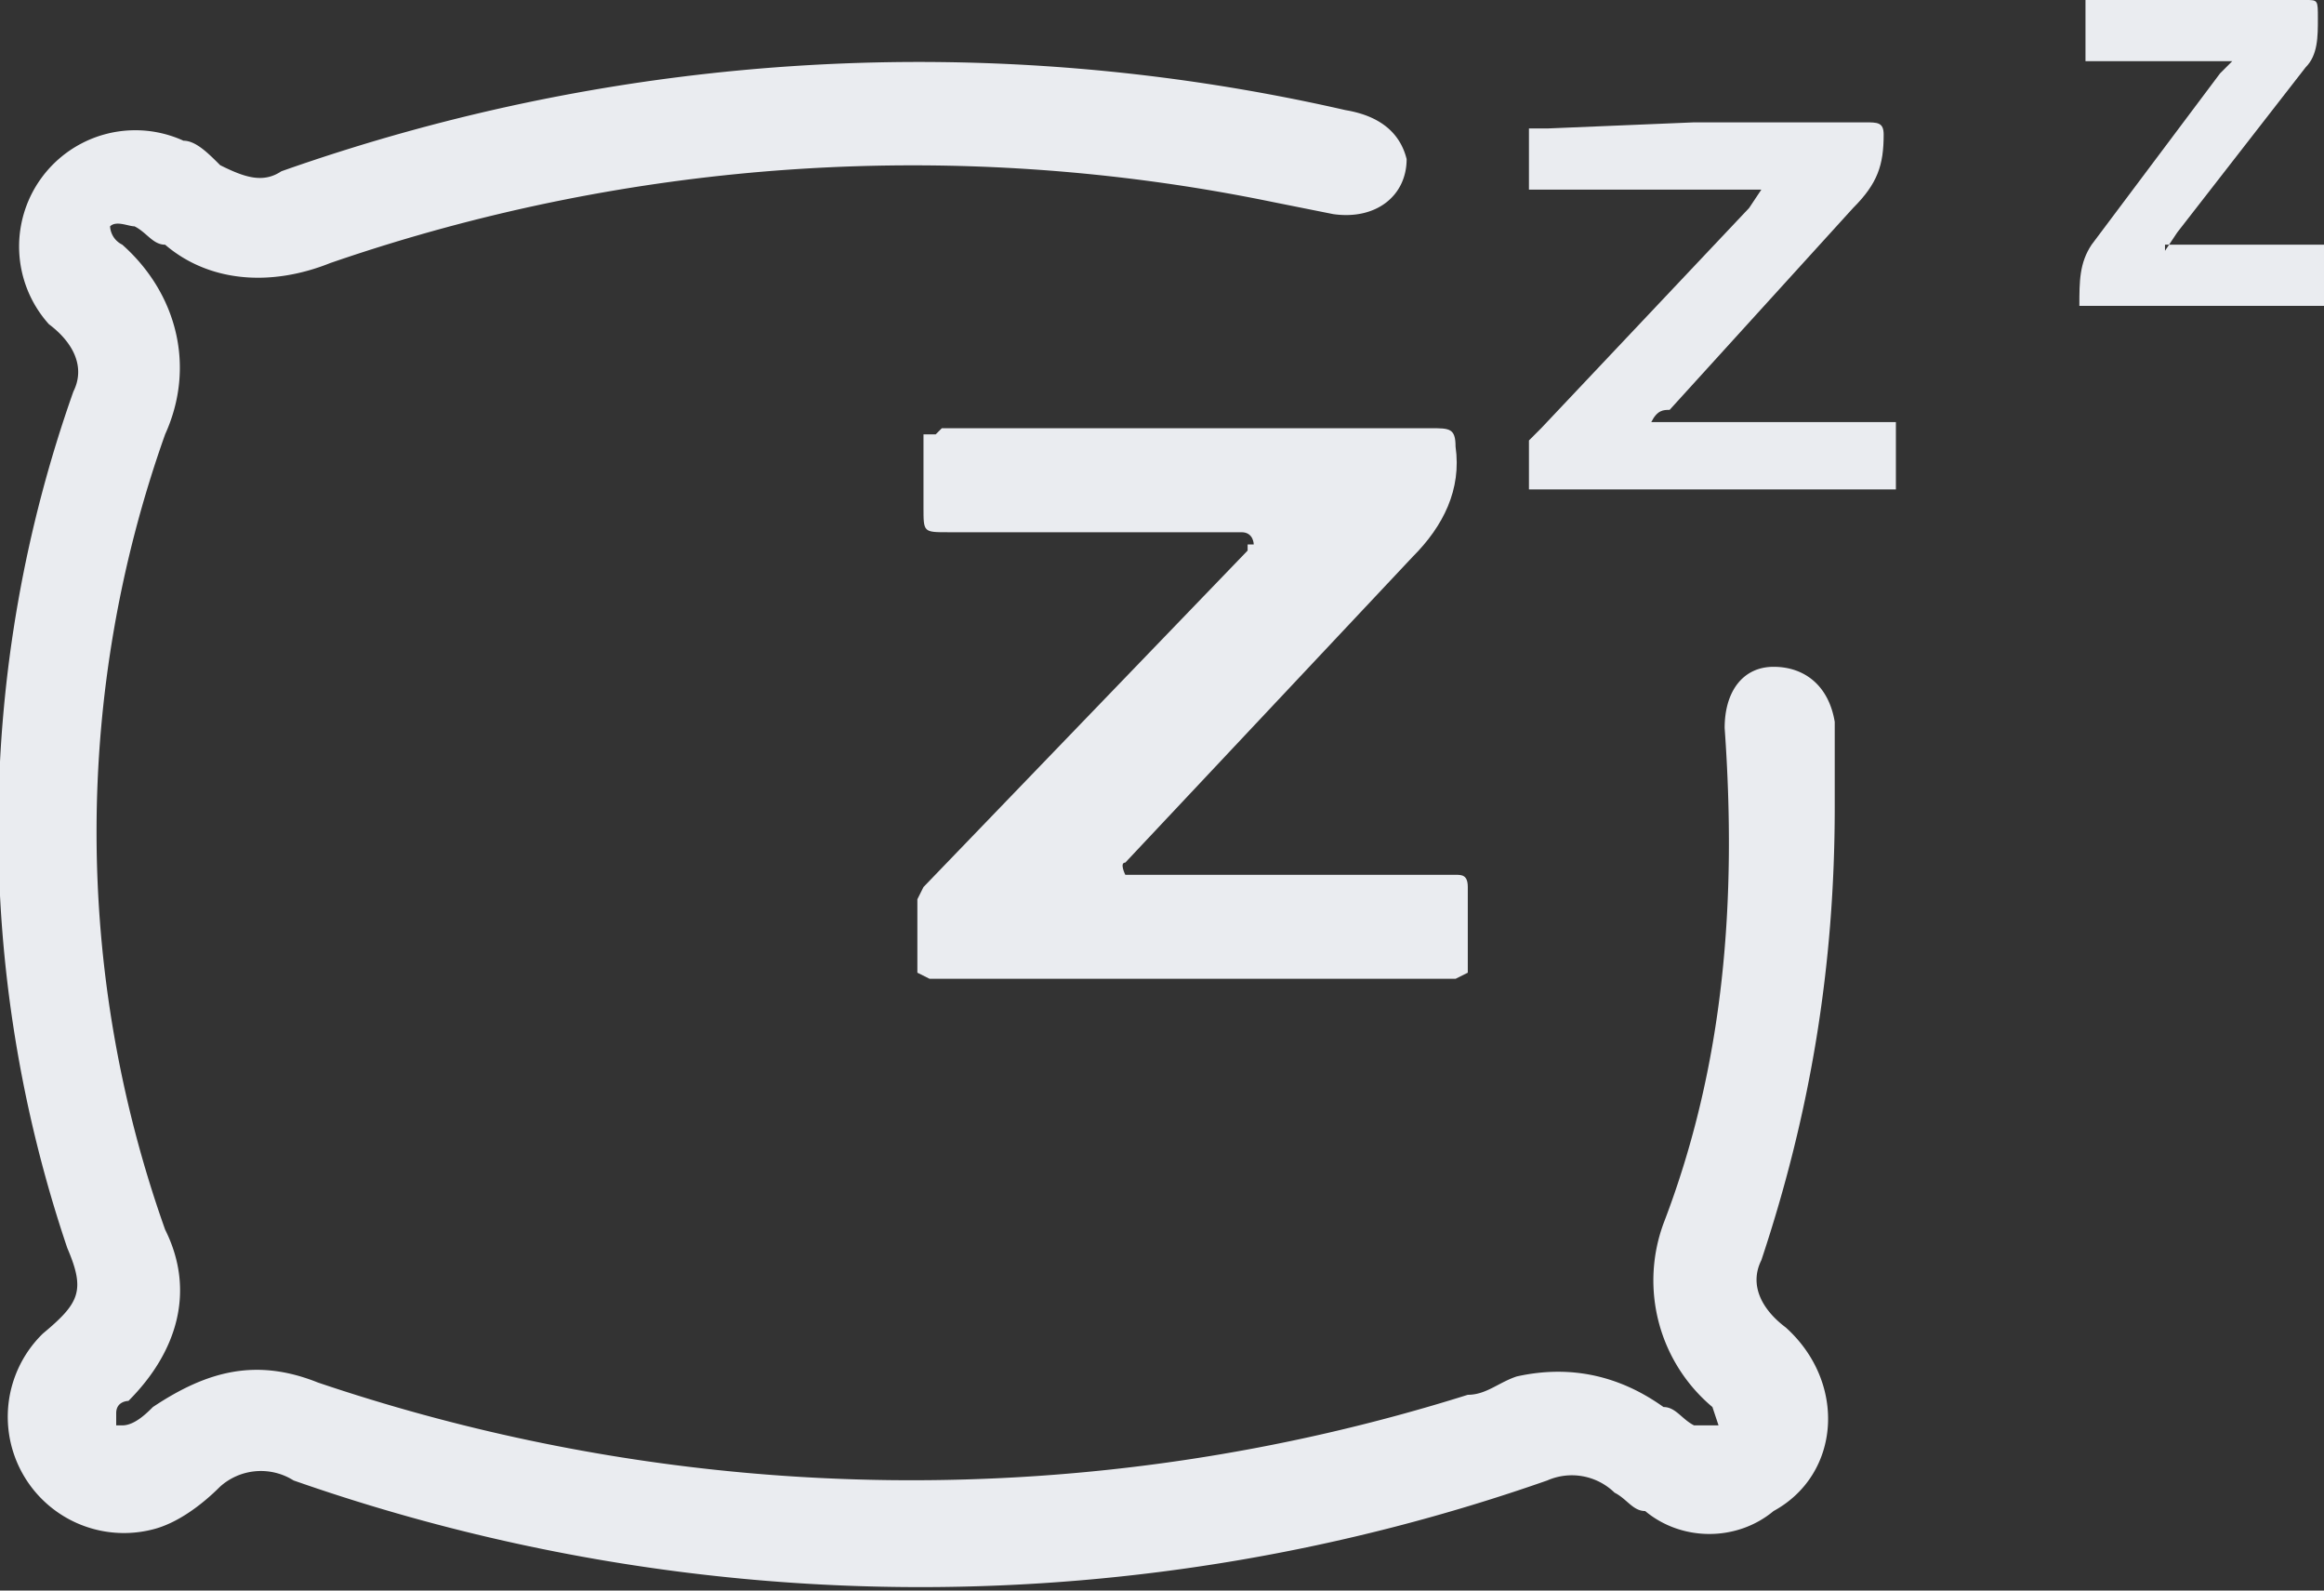
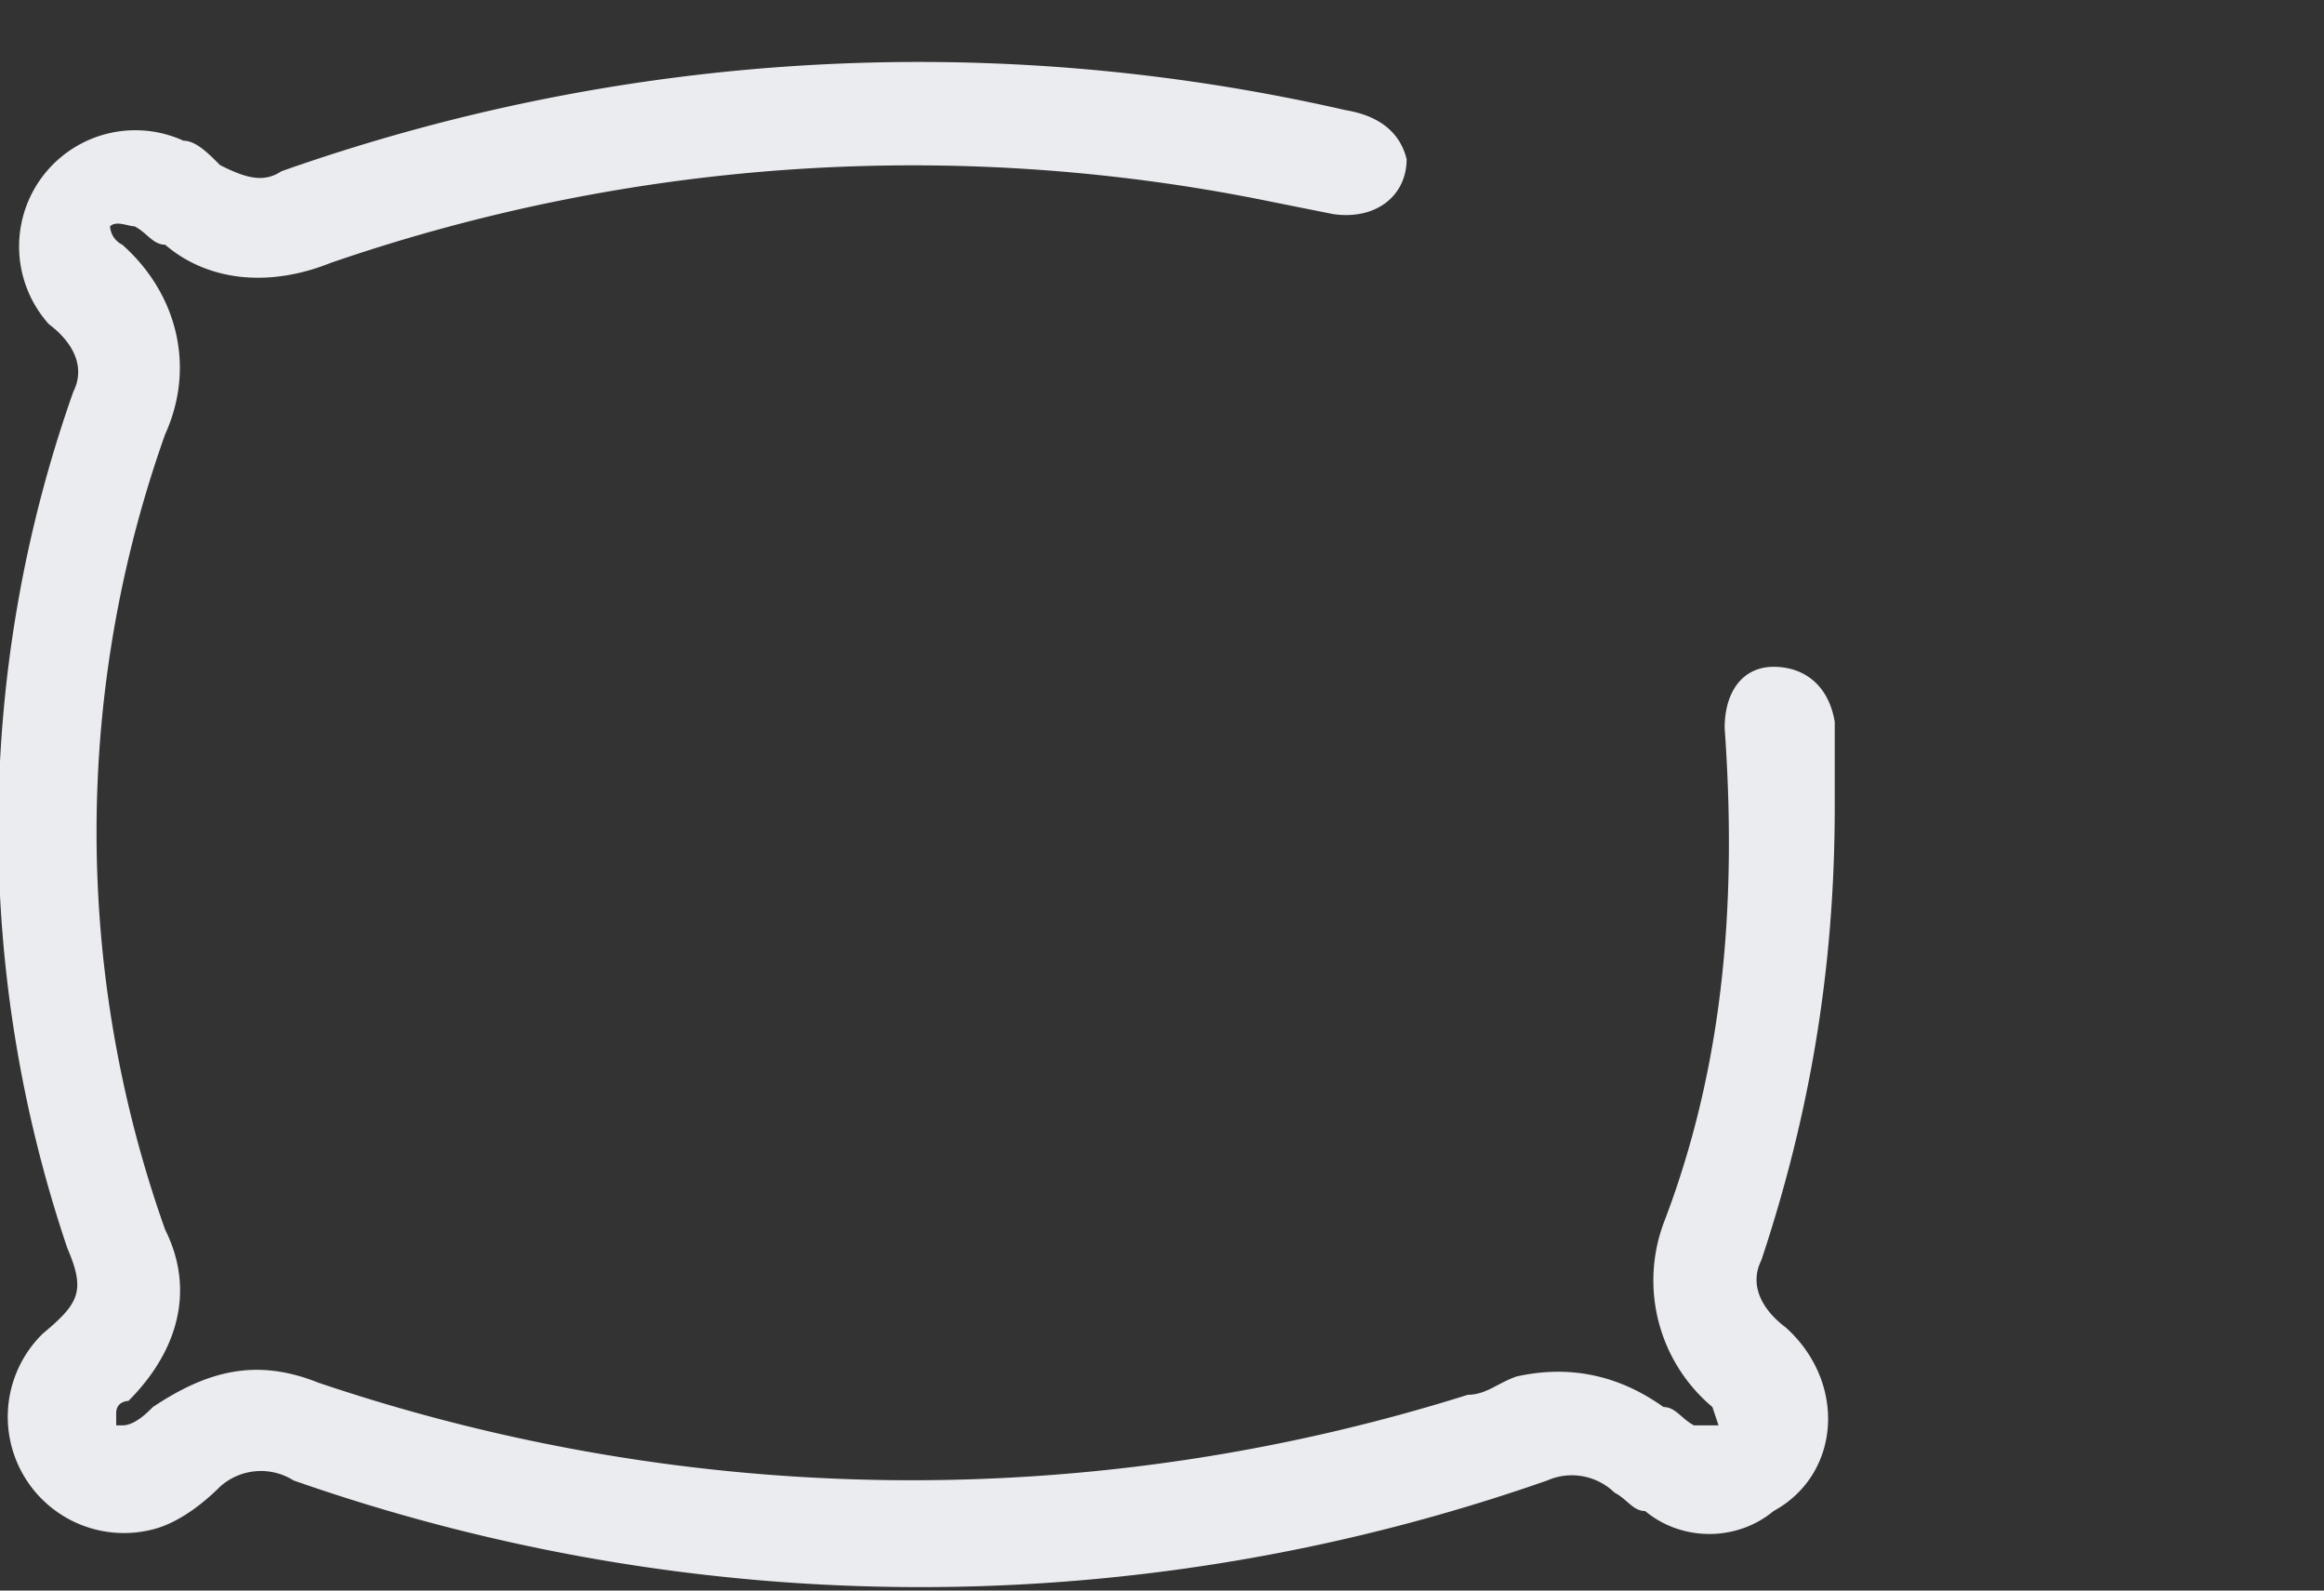
<svg xmlns="http://www.w3.org/2000/svg" width="38" height="26">
  <rect width="100%" height="100%" fill="#333333" stroke="none" />
  <g fill="none" fill-rule="evenodd">
    <path fill="#EAECF0" d="M30 13.2c0 2.6-.4 5-1.2 7.4-.2.4 0 .8.4 1.1 1 .9.9 2.4-.2 3-.6.5-1.5.5-2.1 0-.2 0-.3-.2-.5-.3a1 1 0 0 0-1.1-.2 31 31 0 0 1-20.5 0 1 1 0 0 0-1.2.1c-.3.3-.7.6-1.1.7a1.9 1.9 0 0 1-1.8-3.2c.6-.5.7-.7.4-1.4a21.4 21.4 0 0 1 .1-14c.2-.4 0-.8-.4-1.1a1.9 1.9 0 0 1 2.2-3c.2 0 .4.2.6.4.4.2.7.3 1 .1a31.3 31.3 0 0 1 17.4-1c.6.1.9.4 1 .8 0 .6-.5 1-1.2.9l-1-.2a29.2 29.2 0 0 0-15.4 1c-1 .4-2 .3-2.7-.3-.2 0-.3-.2-.5-.3-.1 0-.3-.1-.4 0 0 0 0 .2.2.3.9.8 1.2 2 .7 3.1a19.4 19.4 0 0 0 0 13c.5 1 .2 2-.6 2.8 0 0-.2 0-.2.2v.2H2c.2 0 .4-.2.5-.3.9-.6 1.7-.8 2.7-.4a30.3 30.3 0 0 0 18.8.2c.3 0 .5-.2.8-.3.9-.2 1.7 0 2.4.5.2 0 .3.2.5.3h.4L28 23a2.7 2.7 0 0 1-.8-3c1-2.6 1.2-5.3 1-8.1 0-.6.3-1 .8-1s.9.3 1 .9v1.4" />
-     <path fill="#EAECF0" d="M20.5 8.9s0-.2-.2-.2h-4.8c-.4 0-.4 0-.4-.4V7.1h.2l.1-.1h8c.3 0 .4 0 .4.3.1.7-.2 1.3-.7 1.8l-4.7 5c-.1 0 0 .2 0 .2h5.4c.1 0 .2 0 .2.2v1.4l-.2.1h-8.6l-.2-.1v-1.2l.1-.2L20.4 9v-.1M27.1 6.9H31V8h-6v-.8l.2-.2 3.4-3.6.2-.3H25v-1h.3l2.4-.1h2.8c.2 0 .3 0 .3.2 0 .5-.1.8-.5 1.2l-3 3.3c-.1 0-.2 0-.3.2M35.4 4H38v1h-4c0-.4 0-.7.2-1l2.1-2.8.2-.2h-2.4V0h3.6c.2 0 .2 0 .2.3s0 .6-.2.8l-2.1 2.7-.2.3" />
  </g>
</svg>